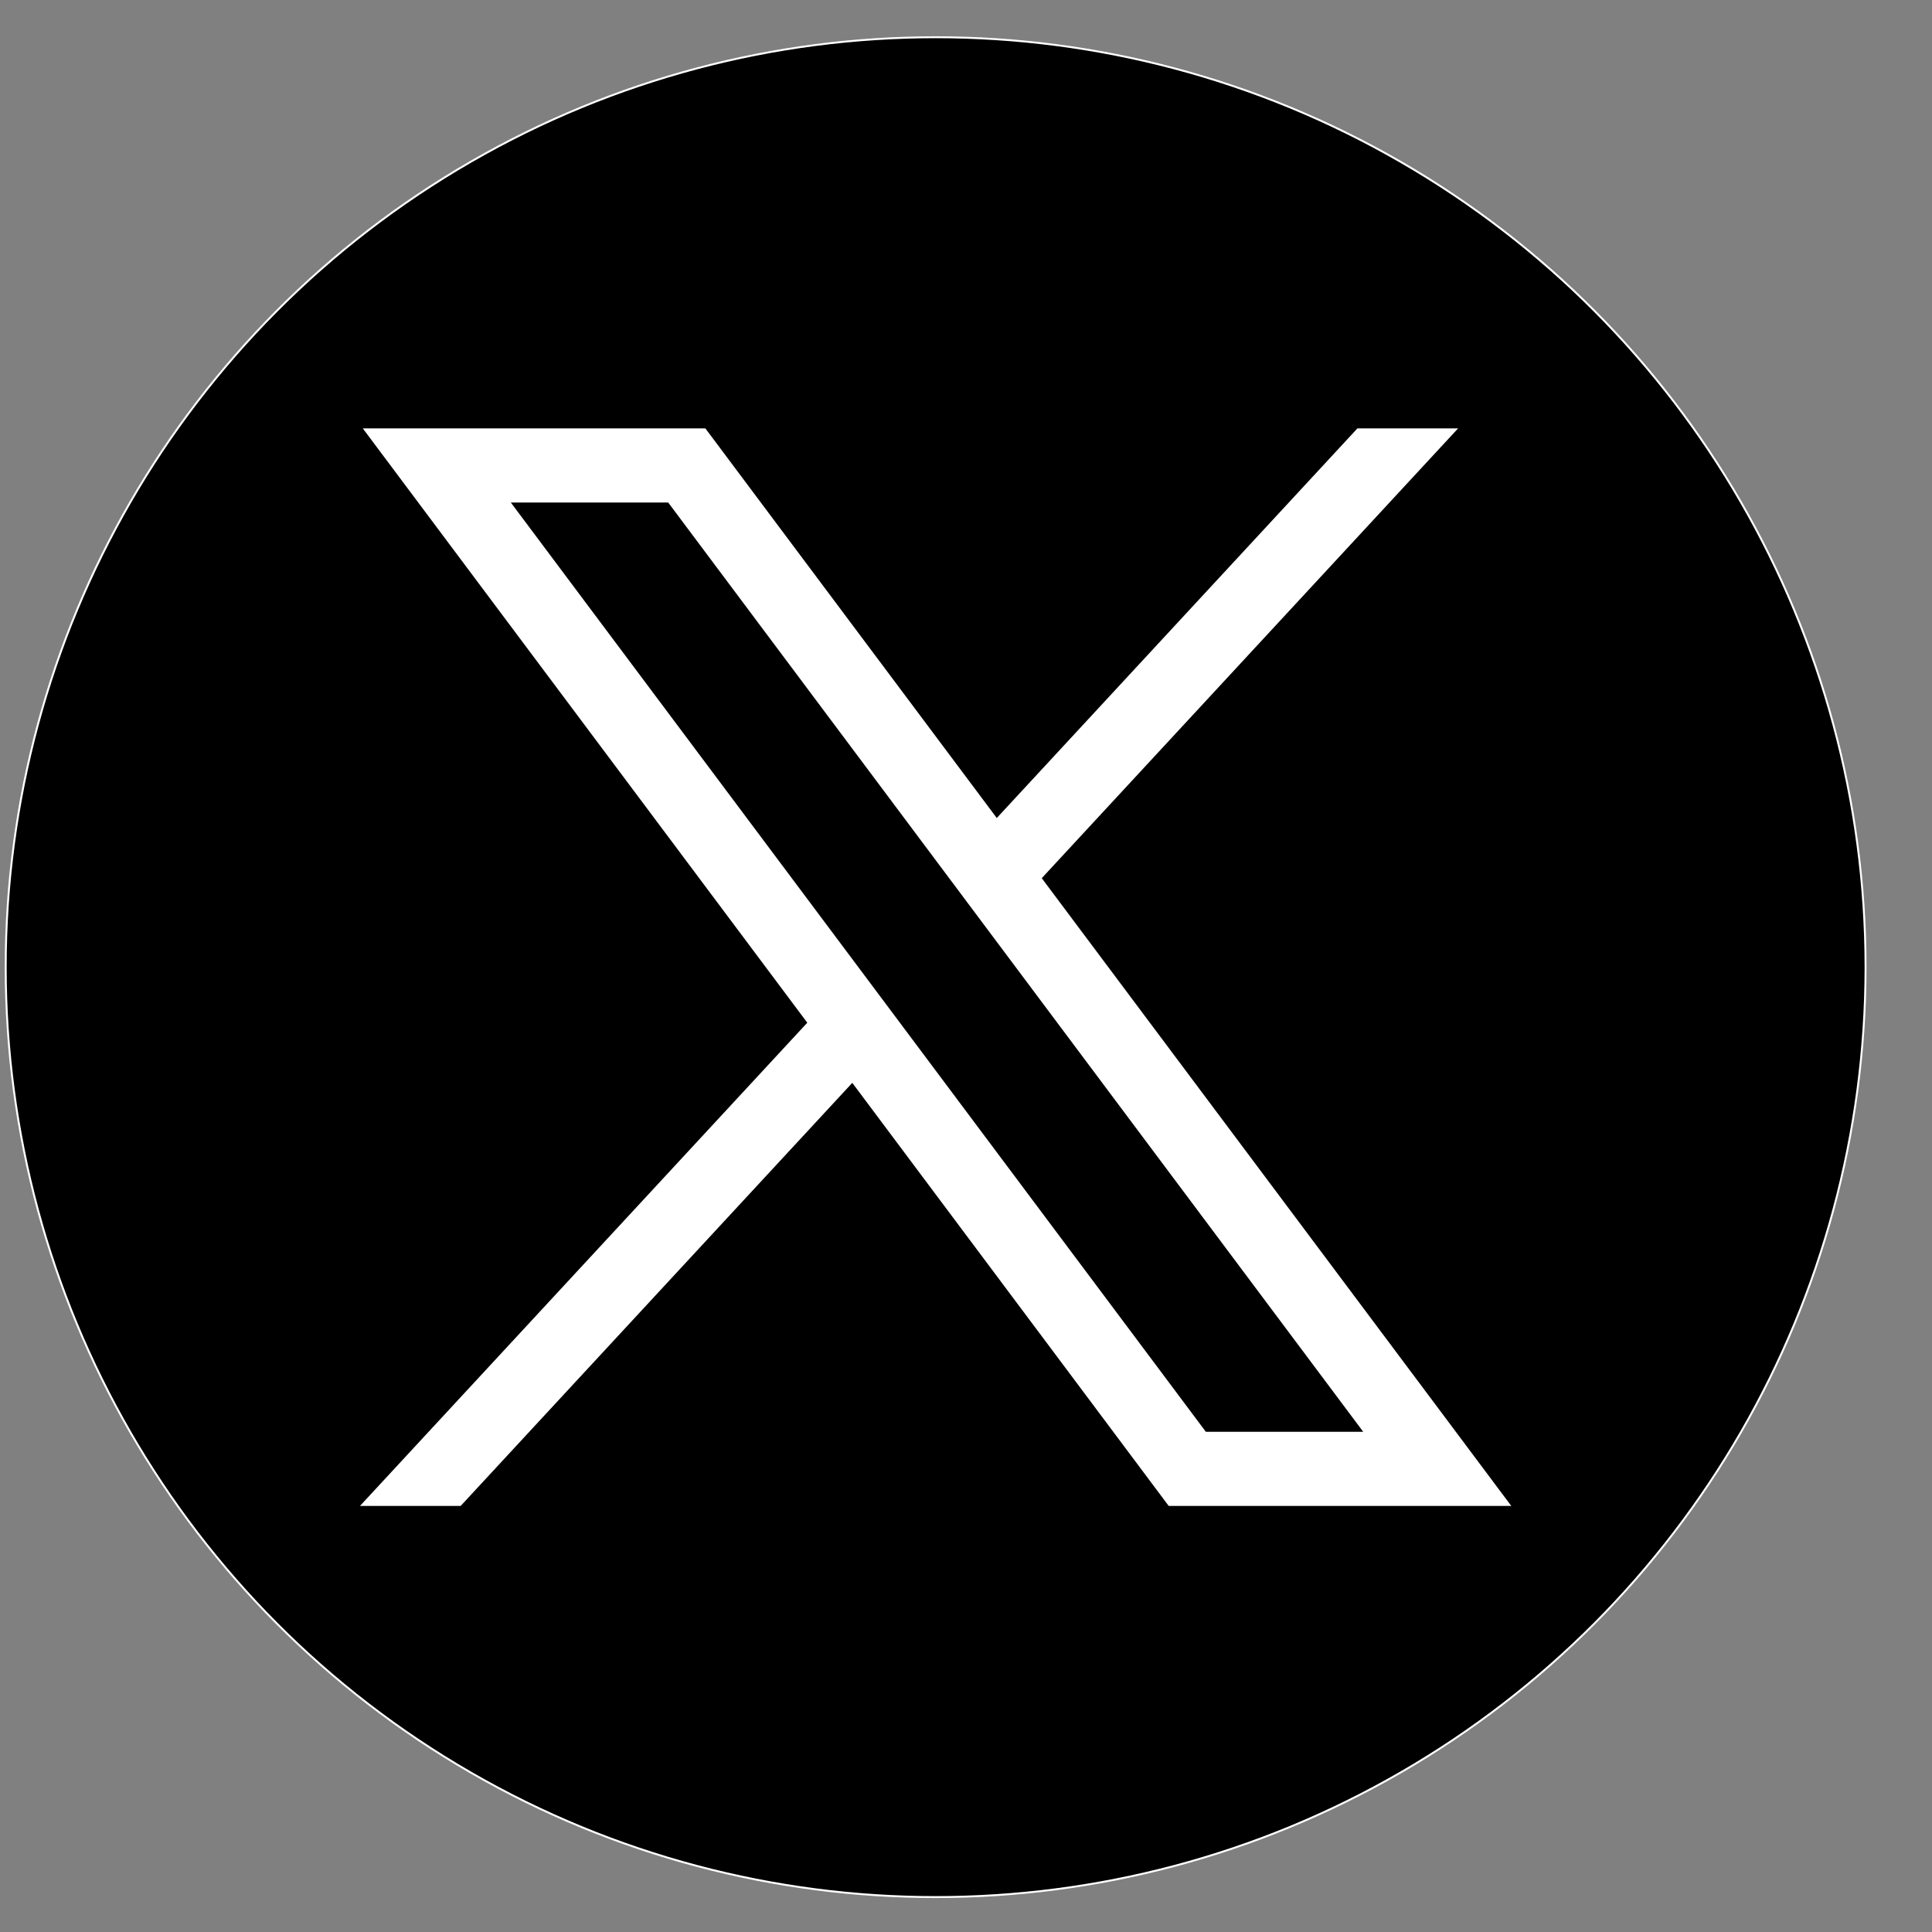
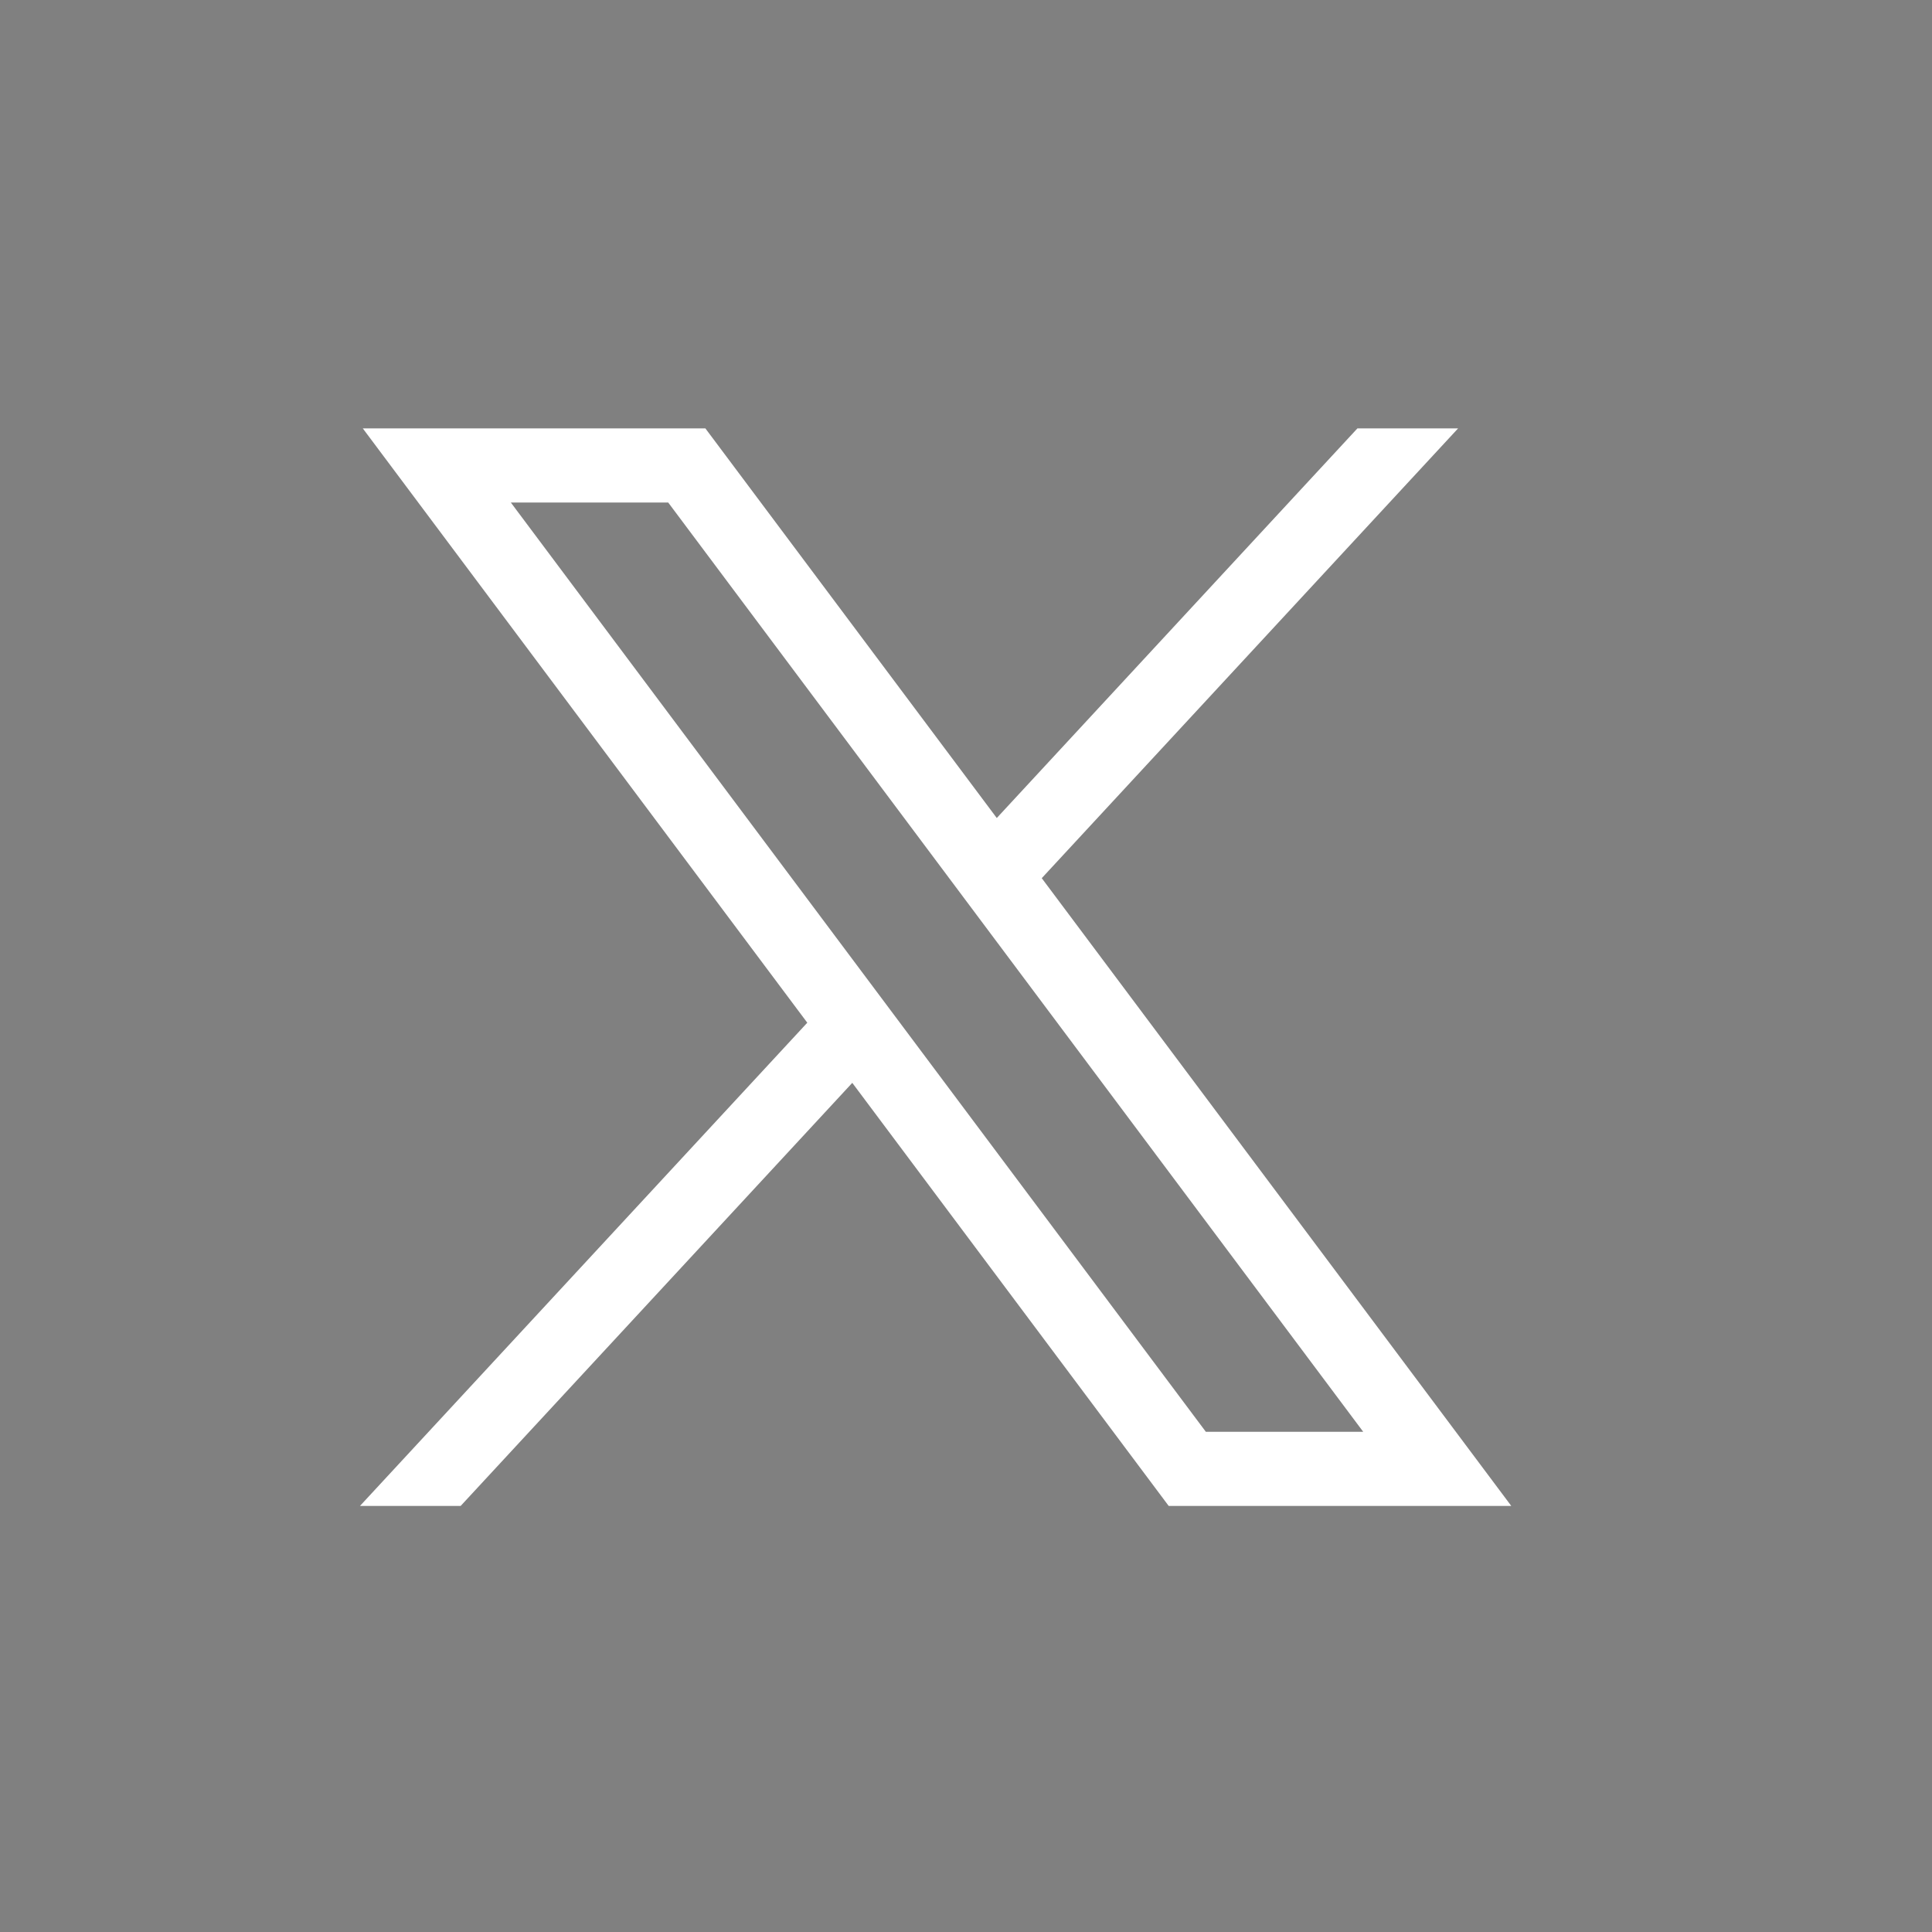
<svg xmlns="http://www.w3.org/2000/svg" enable-background="new 350 110 1000 1000" width="35" height="35" viewBox="350 110 1000 1000" id="twitter-x">
  <rect x="350" y="110" width="1000" height="1000" fill="#808080" stroke="none" />
-   <circle cx="834.28" cy="610.6" r="481.33" stroke="#fff" stroke-miterlimit="10" />
  <path fill="#fff" d="M485.39,356.79l230.07,307.62L483.94,914.52h52.11l202.7-218.98l163.77,218.98h177.32    L836.82,589.6l215.5-232.81h-52.11L813.54,558.46L662.71,356.79H485.39z M562.02,395.17h81.46l359.72,480.97h-81.46L562.02,395.17    z" transform="translate(52.39 -25.059)" />
</svg>